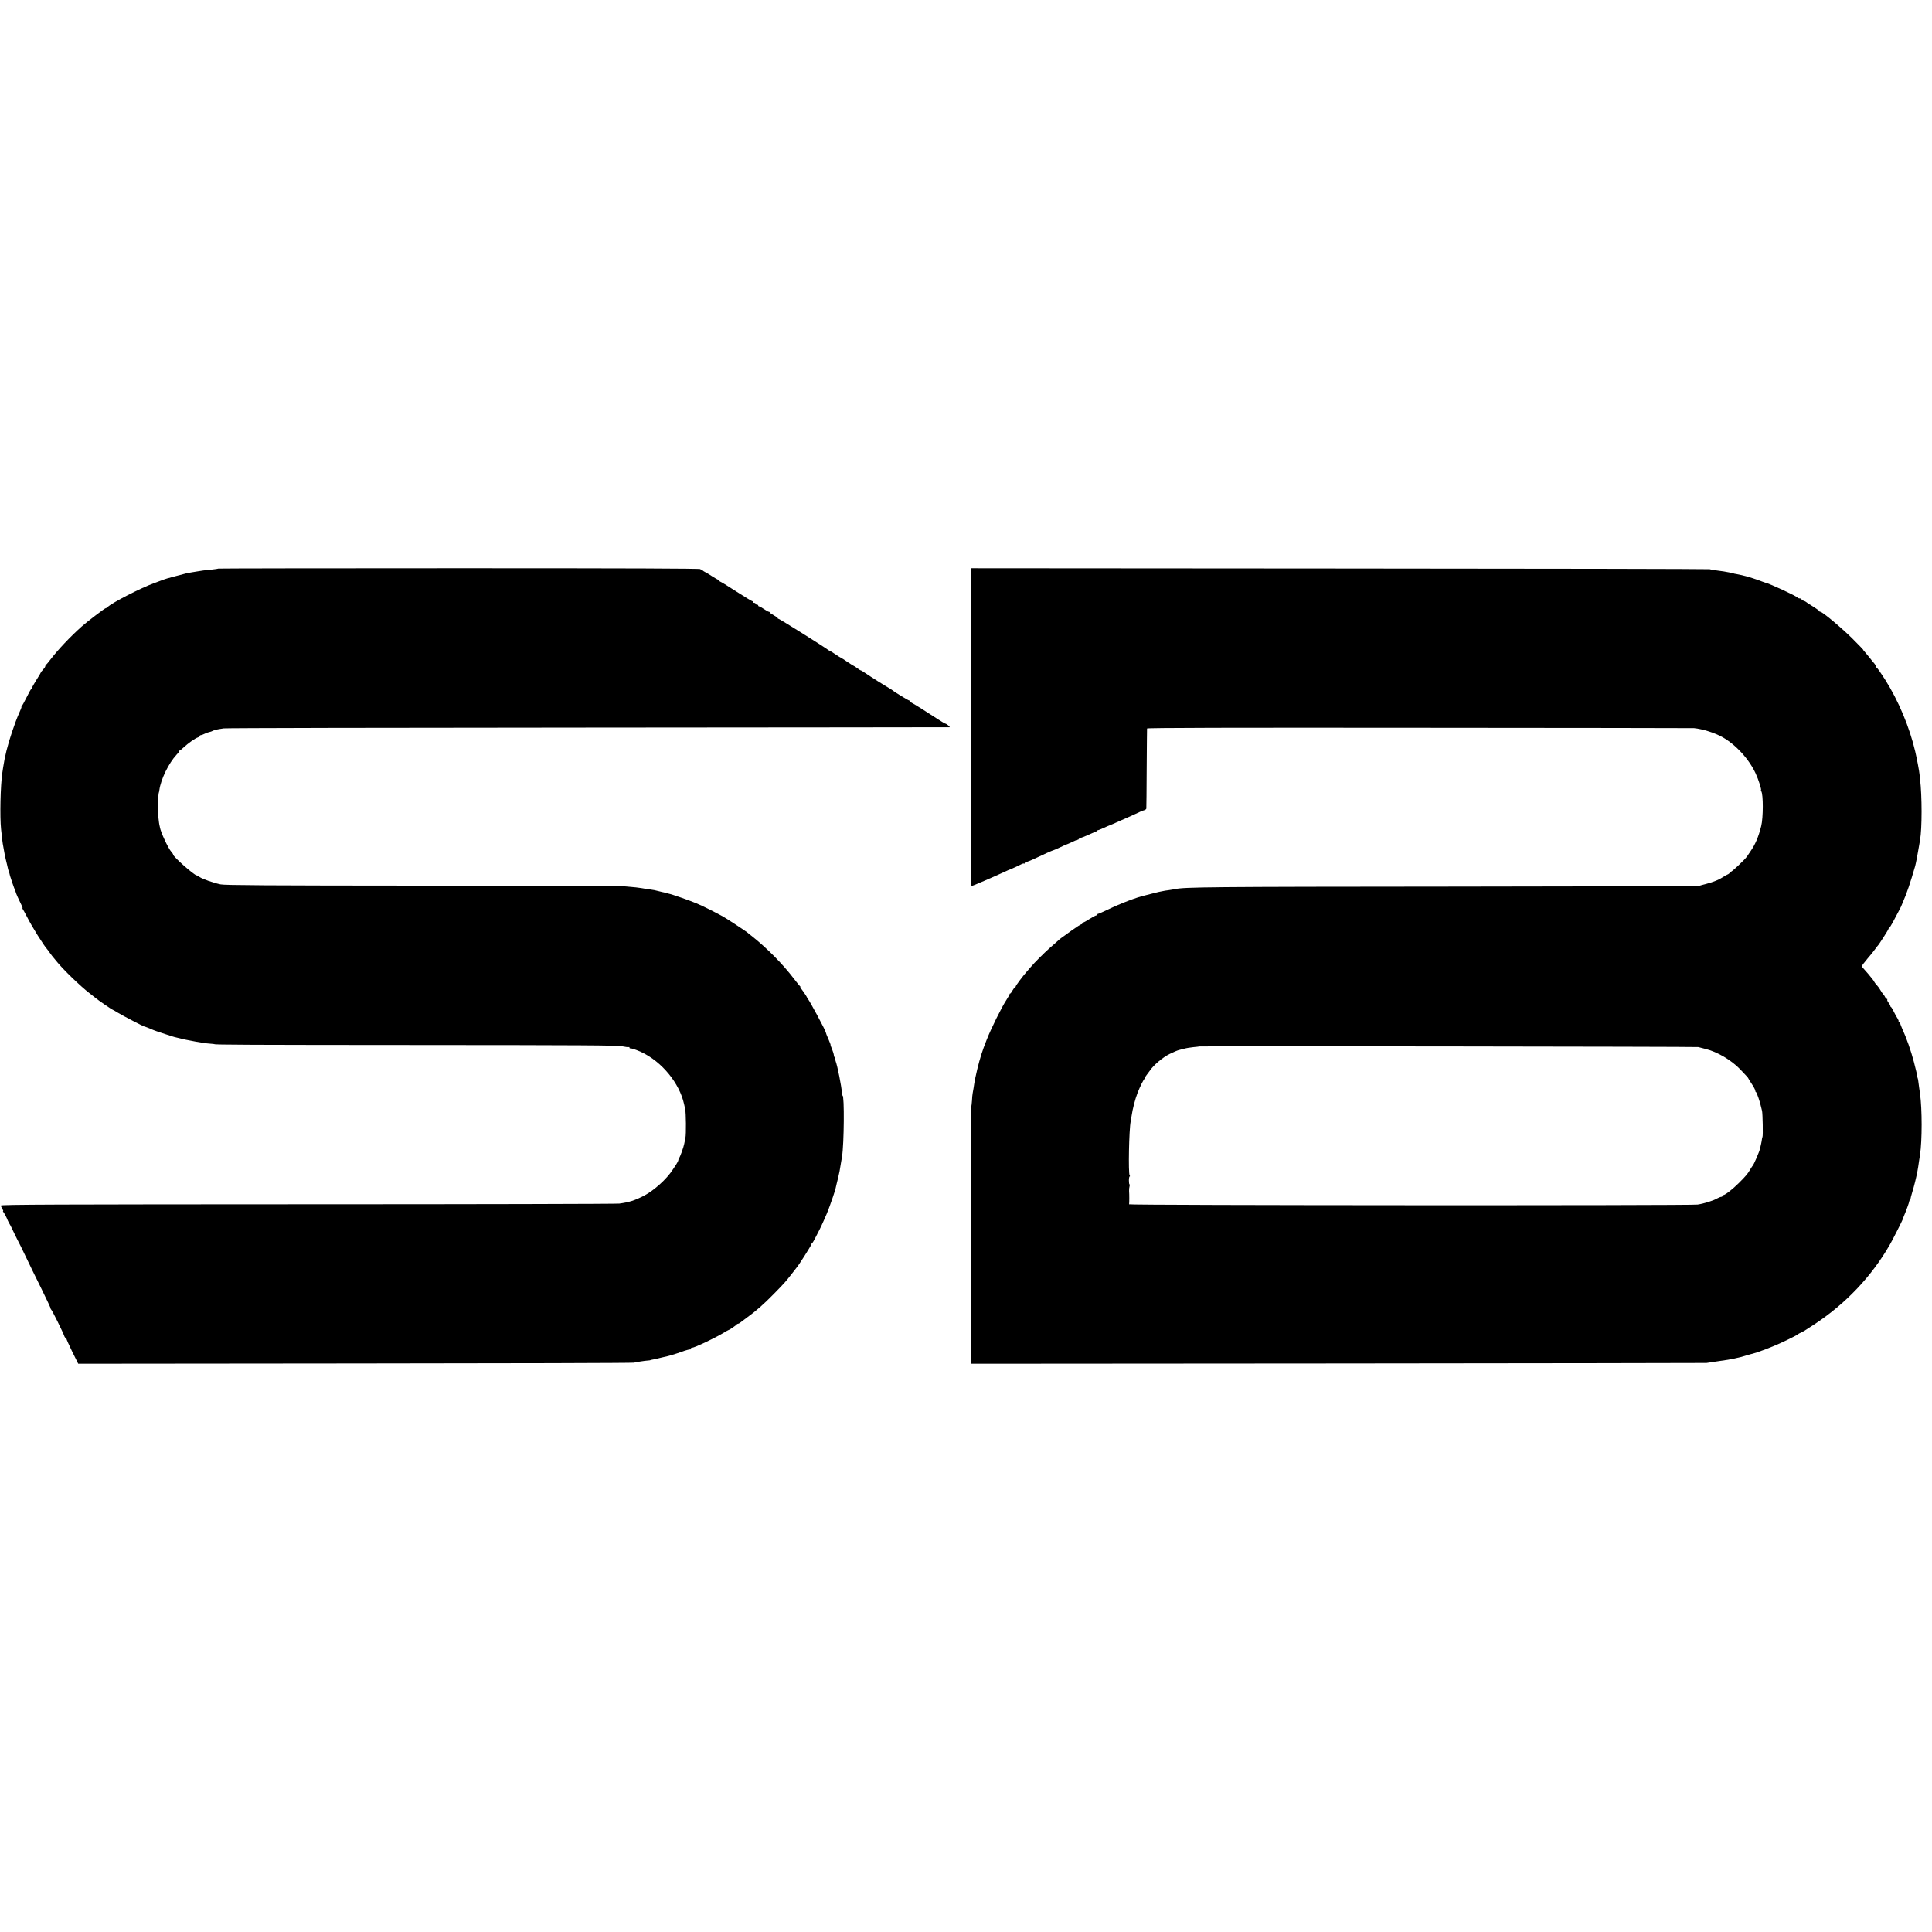
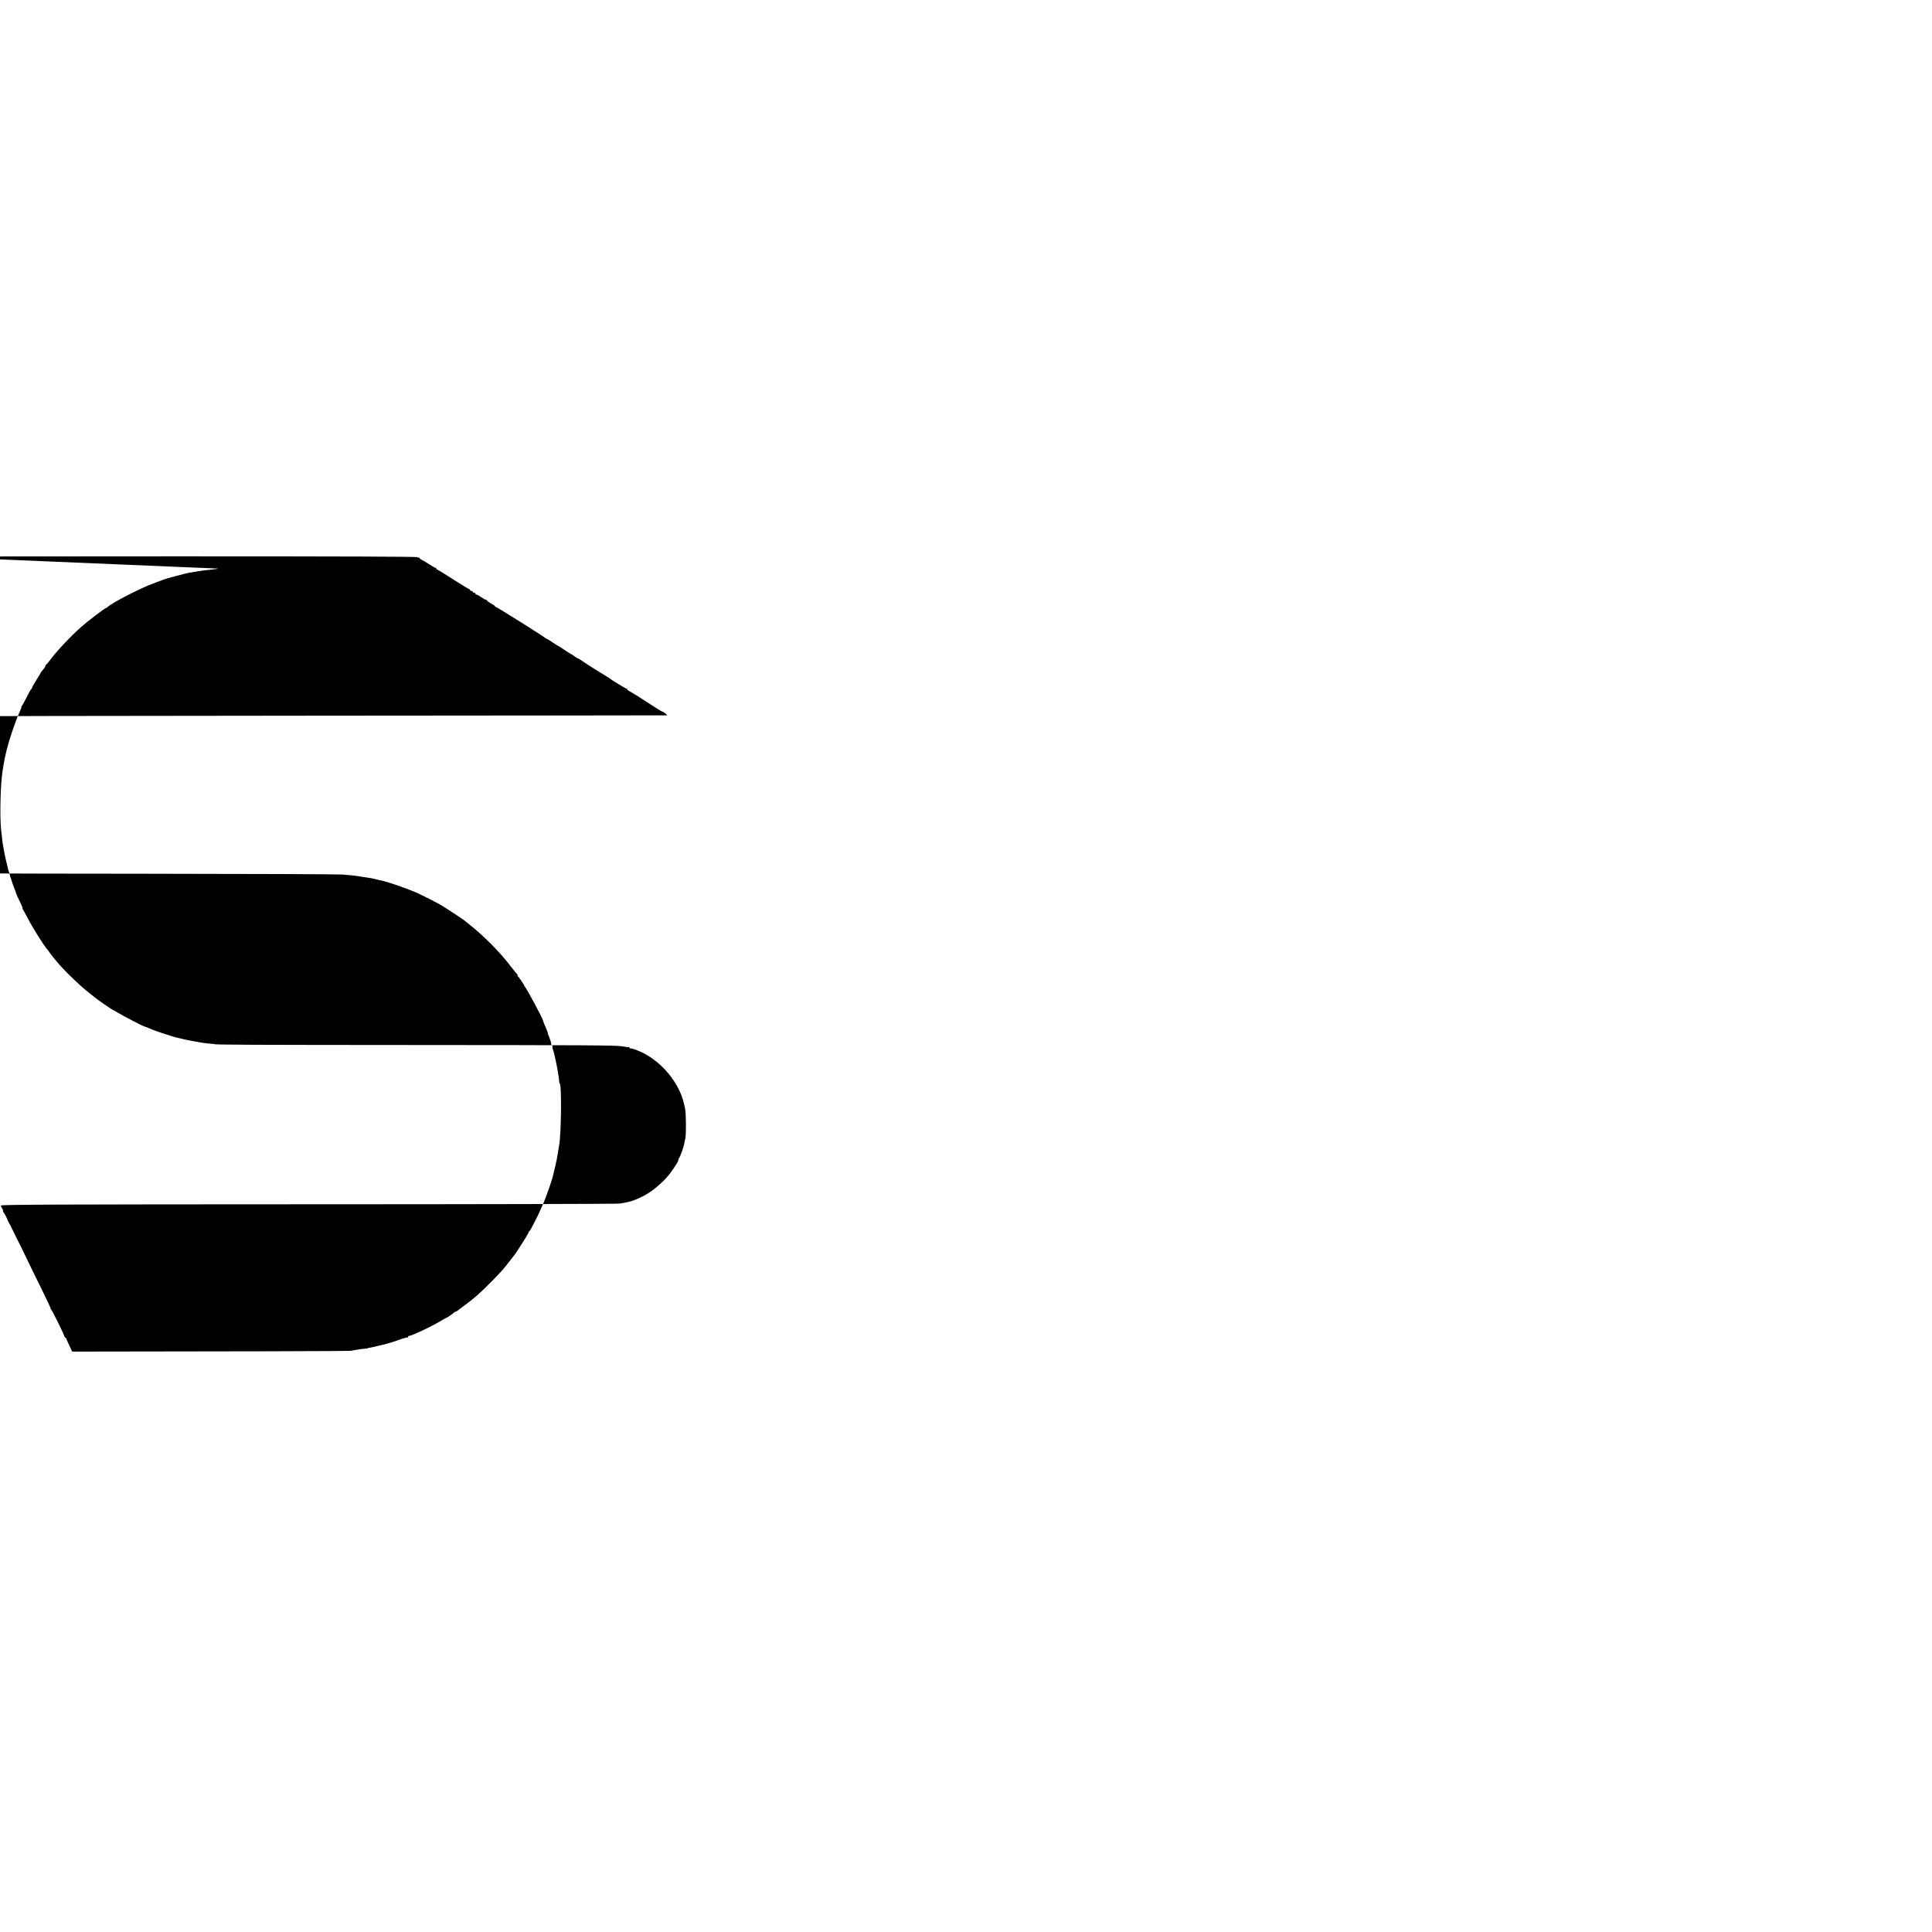
<svg xmlns="http://www.w3.org/2000/svg" version="1.0" width="2176pt" height="2176pt" viewBox="0 0 2176 2176" preserveAspectRatio="xMidYMid meet">
  <g transform="translate(0,2176) scale(0.1,-0.1)" fill="#000000" stroke="none">
-     <path d="M2459 15356 c-2 -2 -35 -7 -74 -11 -74 -7 -124 -13 -165 -21 -14 -3 -38 -7 -55 -9 -51 -8 -86 -16 -180 -42 -49 -14 -94 -26 -100 -27 -5 -1 -23 -7 -40 -13 -16 -6 -64 -24 -105 -39 -151 -54 -482 -224 -528 -271 -7 -7 -17 -13 -22 -13 -10 0 -216 -157 -271 -207 -130 -116 -265 -260 -346 -365 -26 -35 -51 -64 -55 -66 -4 -2 -8 -9 -8 -15 0 -7 -11 -24 -25 -39 -14 -15 -25 -29 -25 -32 0 -3 -22 -41 -50 -84 -27 -43 -50 -84 -50 -90 0 -7 -3 -12 -7 -12 -5 0 -28 -42 -53 -93 -25 -50 -49 -95 -55 -99 -5 -4 -7 -8 -3 -8 4 0 -9 -34 -28 -75 -19 -41 -54 -134 -78 -207 -52 -156 -82 -275 -101 -403 -3 -16 -7 -43 -9 -60 -21 -141 -29 -492 -14 -635 12 -110 18 -164 24 -190 4 -23 12 -63 18 -100 1 -8 6 -28 10 -45 4 -16 12 -50 18 -75 5 -25 12 -52 15 -60 4 -8 8 -22 10 -30 2 -8 5 -19 6 -25 8 -27 50 -151 56 -160 3 -5 6 -15 7 -20 2 -13 38 -94 65 -147 10 -21 16 -38 13 -38 -4 0 -2 -6 4 -12 5 -7 27 -47 48 -88 55 -109 185 -317 229 -366 6 -6 17 -22 25 -34 8 -12 20 -28 25 -34 6 -6 28 -34 50 -61 74 -93 271 -283 375 -363 30 -23 62 -48 70 -55 18 -17 179 -127 184 -127 2 0 33 -17 67 -38 59 -36 285 -153 291 -152 3 1 71 -25 103 -40 11 -5 56 -21 100 -35 44 -14 94 -31 110 -36 17 -6 41 -12 55 -15 14 -3 33 -7 42 -10 26 -8 52 -13 168 -35 75 -14 117 -20 170 -24 25 -2 45 -4 45 -5 0 -7 361 -9 2325 -10 1802 -1 2208 -3 2265 -14 39 -8 73 -12 78 -9 4 2 7 -1 7 -6 0 -6 3 -10 8 -9 13 3 66 -15 122 -40 234 -108 434 -352 485 -589 4 -15 9 -39 12 -53 10 -45 12 -285 3 -326 -5 -21 -11 -52 -14 -69 -7 -37 -46 -147 -58 -159 -4 -6 -8 -16 -8 -23 0 -6 -11 -29 -25 -50 -14 -21 -31 -47 -38 -57 -67 -105 -211 -235 -325 -294 -105 -54 -166 -73 -276 -88 -28 -4 -1607 -8 -3508 -8 -2810 -1 -3458 -3 -3458 -14 0 -7 7 -24 16 -37 9 -14 13 -25 9 -25 -5 0 -1 -8 7 -17 8 -10 22 -36 32 -58 9 -22 21 -48 26 -57 6 -10 14 -26 20 -35 5 -10 25 -52 45 -93 20 -41 40 -82 45 -90 5 -8 39 -78 76 -155 36 -77 117 -242 179 -367 62 -126 110 -228 106 -228 -3 0 -1 -4 4 -8 11 -7 137 -262 149 -300 4 -12 12 -22 17 -22 5 0 8 -3 7 -7 -1 -5 28 -70 65 -146 l68 -137 3117 3 c1714 1 3128 5 3142 9 32 8 117 21 155 24 17 1 30 3 30 4 0 2 15 5 58 13 15 3 35 8 45 11 9 3 28 7 42 10 39 6 139 36 200 58 30 11 62 22 70 23 8 2 17 4 20 5 3 1 8 2 13 1 4 0 7 3 7 9 0 5 6 10 14 10 27 0 244 102 345 162 34 21 65 38 67 38 8 0 89 55 92 63 2 4 8 7 13 7 6 0 15 5 22 10 7 6 43 33 81 61 99 71 186 147 306 270 115 117 127 131 198 222 26 34 49 64 52 67 19 18 167 251 168 264 0 5 4 12 10 15 5 3 23 35 41 71 18 36 36 72 41 80 12 20 90 195 95 213 2 4 4 9 5 12 1 3 3 8 5 13 1 4 4 14 8 22 18 47 59 168 68 204 5 22 11 48 13 56 9 33 28 116 32 138 7 41 23 137 28 167 23 144 27 685 6 685 -3 0 -6 12 -7 28 -5 78 -51 308 -72 363 -5 15 -7 30 -4 33 4 3 2 6 -3 6 -5 0 -11 11 -12 24 -1 13 -10 44 -21 70 -11 25 -18 46 -16 46 2 0 -6 24 -19 53 -24 54 -35 84 -36 92 -1 18 -179 349 -199 372 -6 7 -11 14 -11 17 0 8 -63 101 -74 108 -7 5 -7 8 -1 8 6 0 6 3 -1 8 -5 4 -37 43 -71 87 -123 163 -303 345 -473 480 -25 19 -50 39 -56 45 -26 20 -227 152 -269 176 -85 47 -224 117 -295 147 -77 33 -283 105 -320 112 -8 2 -15 4 -15 5 0 1 -11 4 -25 6 -14 3 -43 9 -65 15 -41 11 -64 16 -124 24 -19 2 -50 7 -70 11 -46 7 -75 11 -186 20 -49 4 -1082 8 -2295 9 -1738 1 -2218 4 -2265 14 -81 17 -204 60 -237 83 -14 10 -29 18 -32 18 -27 0 -266 211 -266 235 0 5 -8 18 -19 29 -36 40 -122 224 -130 279 0 4 -1 8 -2 10 -10 34 -23 164 -22 227 1 56 9 155 13 155 1 0 3 12 5 26 16 121 105 303 193 398 18 18 32 37 32 42 0 5 3 9 8 9 4 0 23 15 42 33 48 45 130 103 158 111 12 4 22 12 22 17 0 5 6 9 13 9 6 0 25 7 41 15 15 8 39 17 51 19 13 2 32 9 43 15 19 10 37 14 122 27 25 4 1872 8 4105 9 2233 2 4065 3 4070 4 11 2 -35 40 -48 41 -4 0 -38 20 -75 44 -140 91 -268 172 -294 185 -16 8 -28 18 -28 23 0 4 -4 8 -9 8 -9 0 -169 97 -181 110 -3 3 -14 10 -25 17 -11 7 -44 27 -74 45 -30 18 -61 38 -70 43 -30 18 -135 87 -163 106 -15 11 -30 19 -34 19 -4 0 -22 11 -40 25 -18 14 -35 25 -38 25 -3 0 -35 20 -72 45 -36 25 -67 45 -70 45 -3 0 -32 18 -64 40 -32 22 -62 40 -65 40 -3 0 -11 5 -18 10 -29 25 -547 350 -558 350 -5 0 -9 3 -9 8 0 4 -20 18 -45 32 -25 14 -45 28 -45 32 0 5 -5 8 -11 8 -6 0 -30 14 -54 30 -24 17 -48 30 -54 30 -6 0 -11 5 -11 10 0 6 -7 10 -15 10 -8 0 -15 5 -15 10 0 6 -7 10 -15 10 -8 0 -15 5 -15 10 0 6 -4 10 -9 10 -5 0 -83 47 -173 105 -89 58 -171 108 -180 111 -10 4 -18 10 -18 15 0 5 -4 9 -9 9 -5 0 -36 17 -68 38 -32 21 -70 44 -85 51 -16 8 -28 18 -28 23 0 5 -4 6 -10 3 -5 -3 -10 -1 -10 5 0 7 -794 10 -2714 10 -1492 0 -2715 -2 -2717 -4z" />
-     <path d="M10933 13570 c0 -1160 3 -1790 9 -1790 9 0 250 104 378 163 25 12 47 22 50 22 13 4 108 47 131 60 14 8 29 12 33 8 3 -3 6 -2 6 4 0 6 12 14 28 17 15 4 54 20 87 36 87 42 198 92 210 94 6 1 40 16 78 34 37 18 69 32 72 32 3 0 32 13 65 29 33 16 60 26 60 23 0 -4 4 -1 8 6 5 7 17 14 28 16 10 2 49 18 86 35 36 17 71 31 77 31 6 0 11 5 11 10 0 6 3 9 8 8 4 -2 36 10 72 27 36 16 67 30 70 30 9 3 53 22 123 54 37 17 69 31 71 31 2 0 39 17 82 37 43 20 81 38 84 39 3 1 15 5 28 9 12 4 23 12 23 19 1 6 3 209 4 451 2 242 3 445 4 450 1 8 957 10 3074 8 1689 -1 3079 -3 3087 -4 98 -10 231 -52 317 -100 152 -84 302 -248 377 -411 33 -71 70 -188 59 -188 -3 0 -1 -6 4 -12 23 -32 23 -299 -1 -393 -31 -123 -66 -205 -121 -284 -16 -23 -34 -50 -40 -59 -19 -30 -169 -172 -182 -172 -7 0 -13 -5 -13 -10 0 -6 -10 -14 -22 -19 -13 -5 -39 -20 -58 -33 -40 -27 -100 -51 -185 -74 -33 -8 -69 -18 -80 -22 -11 -3 -1244 -7 -2740 -8 -2797 -2 -3047 -5 -3162 -28 -11 -3 -43 -8 -70 -12 -26 -3 -57 -8 -68 -11 -11 -2 -31 -6 -45 -9 -14 -3 -50 -12 -80 -20 -30 -8 -64 -17 -74 -19 -97 -22 -267 -87 -426 -163 -52 -25 -98 -45 -102 -44 -5 1 -8 -3 -8 -8 0 -6 -6 -10 -12 -10 -7 0 -41 -18 -76 -40 -34 -22 -67 -40 -72 -40 -6 0 -10 -4 -10 -10 0 -5 -5 -10 -11 -10 -7 0 -57 -33 -112 -72 -54 -40 -106 -77 -115 -83 -8 -5 -24 -19 -36 -30 -12 -11 -53 -48 -92 -81 -68 -61 -167 -159 -218 -219 -15 -16 -32 -37 -39 -45 -47 -53 -127 -161 -127 -169 0 -6 -4 -11 -8 -11 -5 0 -17 -16 -28 -35 -10 -19 -22 -35 -26 -35 -5 0 -8 -4 -8 -9 0 -5 -16 -33 -35 -63 -52 -78 -175 -327 -222 -448 -51 -128 -75 -205 -107 -335 -22 -92 -29 -126 -41 -210 -2 -16 -7 -42 -10 -57 -3 -15 -7 -54 -8 -86 -2 -32 -6 -63 -9 -68 -3 -5 -5 -658 -5 -1452 l0 -1442 4136 3 c2275 2 4143 5 4151 6 8 2 62 10 120 18 134 19 125 18 195 32 60 13 69 15 180 48 33 9 62 18 65 18 3 1 14 5 25 9 11 4 34 12 50 18 17 5 39 14 50 19 11 5 44 18 73 29 63 24 265 122 272 132 3 4 17 12 30 17 29 13 34 16 155 95 353 232 647 542 852 901 25 42 138 266 140 275 0 3 8 23 17 45 27 64 58 149 59 163 0 6 3 12 7 12 4 0 7 6 7 13 0 6 9 44 21 82 21 67 44 161 58 235 7 37 9 52 18 115 4 22 8 54 11 70 24 159 24 514 0 685 -2 14 -6 45 -10 70 -3 25 -8 59 -10 75 -2 17 -5 30 -6 30 -1 0 -3 9 -5 20 -4 29 -10 55 -38 164 -35 133 -83 269 -137 387 -10 24 -19 48 -19 53 0 6 -5 11 -12 11 -6 0 -8 3 -5 6 4 4 -2 19 -11 33 -10 14 -29 49 -42 76 -14 28 -28 52 -32 53 -5 2 -8 8 -8 14 0 5 -9 21 -20 35 -11 14 -17 29 -14 34 3 5 0 9 -6 9 -6 0 -14 8 -17 18 -4 9 -14 25 -23 35 -9 9 -23 30 -31 45 -8 15 -26 41 -41 57 -16 17 -28 33 -28 36 0 3 -9 17 -20 30 -11 13 -32 39 -47 58 -16 18 -38 44 -50 57 -13 13 -23 27 -23 33 0 5 28 43 63 84 35 40 74 89 87 108 13 19 27 36 30 39 11 9 120 180 119 186 0 4 4 10 9 13 5 3 22 30 38 59 40 75 94 177 94 179 0 2 10 24 21 50 49 113 82 212 139 408 8 28 33 157 45 235 3 19 7 46 10 60 23 124 23 499 0 685 -3 22 -6 47 -6 55 -2 30 -30 179 -48 255 -64 274 -188 571 -339 810 -47 74 -86 130 -94 133 -4 2 -8 9 -8 15 0 7 -10 23 -22 37 -13 14 -35 41 -49 60 -15 19 -38 47 -52 63 -14 15 -24 27 -21 27 3 0 -55 60 -128 133 -129 126 -333 297 -357 297 -6 0 -11 3 -11 8 0 4 -33 27 -72 52 -40 24 -75 47 -78 51 -3 3 -15 9 -27 13 -13 4 -23 12 -23 17 0 5 -9 9 -19 9 -11 0 -22 4 -25 9 -12 18 -323 162 -371 171 -2 1 -41 14 -85 31 -45 16 -102 34 -128 40 -26 6 -56 13 -67 16 -11 3 -29 6 -40 8 -11 1 -27 5 -35 8 -8 3 -31 8 -50 11 -19 3 -44 8 -55 10 -12 2 -48 7 -80 11 -33 4 -69 10 -80 14 -11 3 -1888 7 -4171 8 l-4151 3 0 -1790z m8195 -3603 c12 -3 50 -13 85 -22 131 -33 285 -124 384 -226 67 -70 93 -98 93 -102 0 -3 18 -32 40 -65 22 -33 40 -67 40 -76 0 -9 4 -16 8 -16 7 0 47 -116 57 -167 3 -13 8 -33 11 -45 7 -30 12 -280 5 -293 -3 -5 -6 -19 -7 -30 -1 -11 -5 -31 -8 -45 -3 -14 -8 -38 -12 -54 -8 -38 -71 -184 -84 -196 -3 -3 -15 -21 -27 -41 -28 -49 -47 -72 -128 -153 -68 -68 -155 -136 -175 -136 -6 0 -10 -4 -10 -10 0 -5 -6 -10 -14 -10 -8 0 -30 -9 -50 -20 -38 -23 -147 -57 -216 -67 -79 -12 -6405 -9 -6403 3 3 18 3 117 0 149 -1 17 1 40 5 53 4 12 4 22 0 22 -4 0 -7 20 -7 45 0 25 4 45 9 45 5 0 4 6 -1 13 -16 21 -7 515 12 607 2 13 7 40 10 60 12 84 40 189 67 260 30 76 68 154 82 162 6 4 7 8 3 8 -5 0 2 13 15 29 12 15 30 39 38 51 41 63 148 153 225 190 44 22 91 41 105 44 14 3 40 10 59 15 19 6 64 13 100 17 36 3 67 7 68 8 6 5 5601 -2 5621 -7z" />
+     <path d="M2459 15356 c-2 -2 -35 -7 -74 -11 -74 -7 -124 -13 -165 -21 -14 -3 -38 -7 -55 -9 -51 -8 -86 -16 -180 -42 -49 -14 -94 -26 -100 -27 -5 -1 -23 -7 -40 -13 -16 -6 -64 -24 -105 -39 -151 -54 -482 -224 -528 -271 -7 -7 -17 -13 -22 -13 -10 0 -216 -157 -271 -207 -130 -116 -265 -260 -346 -365 -26 -35 -51 -64 -55 -66 -4 -2 -8 -9 -8 -15 0 -7 -11 -24 -25 -39 -14 -15 -25 -29 -25 -32 0 -3 -22 -41 -50 -84 -27 -43 -50 -84 -50 -90 0 -7 -3 -12 -7 -12 -5 0 -28 -42 -53 -93 -25 -50 -49 -95 -55 -99 -5 -4 -7 -8 -3 -8 4 0 -9 -34 -28 -75 -19 -41 -54 -134 -78 -207 -52 -156 -82 -275 -101 -403 -3 -16 -7 -43 -9 -60 -21 -141 -29 -492 -14 -635 12 -110 18 -164 24 -190 4 -23 12 -63 18 -100 1 -8 6 -28 10 -45 4 -16 12 -50 18 -75 5 -25 12 -52 15 -60 4 -8 8 -22 10 -30 2 -8 5 -19 6 -25 8 -27 50 -151 56 -160 3 -5 6 -15 7 -20 2 -13 38 -94 65 -147 10 -21 16 -38 13 -38 -4 0 -2 -6 4 -12 5 -7 27 -47 48 -88 55 -109 185 -317 229 -366 6 -6 17 -22 25 -34 8 -12 20 -28 25 -34 6 -6 28 -34 50 -61 74 -93 271 -283 375 -363 30 -23 62 -48 70 -55 18 -17 179 -127 184 -127 2 0 33 -17 67 -38 59 -36 285 -153 291 -152 3 1 71 -25 103 -40 11 -5 56 -21 100 -35 44 -14 94 -31 110 -36 17 -6 41 -12 55 -15 14 -3 33 -7 42 -10 26 -8 52 -13 168 -35 75 -14 117 -20 170 -24 25 -2 45 -4 45 -5 0 -7 361 -9 2325 -10 1802 -1 2208 -3 2265 -14 39 -8 73 -12 78 -9 4 2 7 -1 7 -6 0 -6 3 -10 8 -9 13 3 66 -15 122 -40 234 -108 434 -352 485 -589 4 -15 9 -39 12 -53 10 -45 12 -285 3 -326 -5 -21 -11 -52 -14 -69 -7 -37 -46 -147 -58 -159 -4 -6 -8 -16 -8 -23 0 -6 -11 -29 -25 -50 -14 -21 -31 -47 -38 -57 -67 -105 -211 -235 -325 -294 -105 -54 -166 -73 -276 -88 -28 -4 -1607 -8 -3508 -8 -2810 -1 -3458 -3 -3458 -14 0 -7 7 -24 16 -37 9 -14 13 -25 9 -25 -5 0 -1 -8 7 -17 8 -10 22 -36 32 -58 9 -22 21 -48 26 -57 6 -10 14 -26 20 -35 5 -10 25 -52 45 -93 20 -41 40 -82 45 -90 5 -8 39 -78 76 -155 36 -77 117 -242 179 -367 62 -126 110 -228 106 -228 -3 0 -1 -4 4 -8 11 -7 137 -262 149 -300 4 -12 12 -22 17 -22 5 0 8 -3 7 -7 -1 -5 28 -70 65 -146 c1714 1 3128 5 3142 9 32 8 117 21 155 24 17 1 30 3 30 4 0 2 15 5 58 13 15 3 35 8 45 11 9 3 28 7 42 10 39 6 139 36 200 58 30 11 62 22 70 23 8 2 17 4 20 5 3 1 8 2 13 1 4 0 7 3 7 9 0 5 6 10 14 10 27 0 244 102 345 162 34 21 65 38 67 38 8 0 89 55 92 63 2 4 8 7 13 7 6 0 15 5 22 10 7 6 43 33 81 61 99 71 186 147 306 270 115 117 127 131 198 222 26 34 49 64 52 67 19 18 167 251 168 264 0 5 4 12 10 15 5 3 23 35 41 71 18 36 36 72 41 80 12 20 90 195 95 213 2 4 4 9 5 12 1 3 3 8 5 13 1 4 4 14 8 22 18 47 59 168 68 204 5 22 11 48 13 56 9 33 28 116 32 138 7 41 23 137 28 167 23 144 27 685 6 685 -3 0 -6 12 -7 28 -5 78 -51 308 -72 363 -5 15 -7 30 -4 33 4 3 2 6 -3 6 -5 0 -11 11 -12 24 -1 13 -10 44 -21 70 -11 25 -18 46 -16 46 2 0 -6 24 -19 53 -24 54 -35 84 -36 92 -1 18 -179 349 -199 372 -6 7 -11 14 -11 17 0 8 -63 101 -74 108 -7 5 -7 8 -1 8 6 0 6 3 -1 8 -5 4 -37 43 -71 87 -123 163 -303 345 -473 480 -25 19 -50 39 -56 45 -26 20 -227 152 -269 176 -85 47 -224 117 -295 147 -77 33 -283 105 -320 112 -8 2 -15 4 -15 5 0 1 -11 4 -25 6 -14 3 -43 9 -65 15 -41 11 -64 16 -124 24 -19 2 -50 7 -70 11 -46 7 -75 11 -186 20 -49 4 -1082 8 -2295 9 -1738 1 -2218 4 -2265 14 -81 17 -204 60 -237 83 -14 10 -29 18 -32 18 -27 0 -266 211 -266 235 0 5 -8 18 -19 29 -36 40 -122 224 -130 279 0 4 -1 8 -2 10 -10 34 -23 164 -22 227 1 56 9 155 13 155 1 0 3 12 5 26 16 121 105 303 193 398 18 18 32 37 32 42 0 5 3 9 8 9 4 0 23 15 42 33 48 45 130 103 158 111 12 4 22 12 22 17 0 5 6 9 13 9 6 0 25 7 41 15 15 8 39 17 51 19 13 2 32 9 43 15 19 10 37 14 122 27 25 4 1872 8 4105 9 2233 2 4065 3 4070 4 11 2 -35 40 -48 41 -4 0 -38 20 -75 44 -140 91 -268 172 -294 185 -16 8 -28 18 -28 23 0 4 -4 8 -9 8 -9 0 -169 97 -181 110 -3 3 -14 10 -25 17 -11 7 -44 27 -74 45 -30 18 -61 38 -70 43 -30 18 -135 87 -163 106 -15 11 -30 19 -34 19 -4 0 -22 11 -40 25 -18 14 -35 25 -38 25 -3 0 -35 20 -72 45 -36 25 -67 45 -70 45 -3 0 -32 18 -64 40 -32 22 -62 40 -65 40 -3 0 -11 5 -18 10 -29 25 -547 350 -558 350 -5 0 -9 3 -9 8 0 4 -20 18 -45 32 -25 14 -45 28 -45 32 0 5 -5 8 -11 8 -6 0 -30 14 -54 30 -24 17 -48 30 -54 30 -6 0 -11 5 -11 10 0 6 -7 10 -15 10 -8 0 -15 5 -15 10 0 6 -7 10 -15 10 -8 0 -15 5 -15 10 0 6 -4 10 -9 10 -5 0 -83 47 -173 105 -89 58 -171 108 -180 111 -10 4 -18 10 -18 15 0 5 -4 9 -9 9 -5 0 -36 17 -68 38 -32 21 -70 44 -85 51 -16 8 -28 18 -28 23 0 5 -4 6 -10 3 -5 -3 -10 -1 -10 5 0 7 -794 10 -2714 10 -1492 0 -2715 -2 -2717 -4z" />
  </g>
</svg>